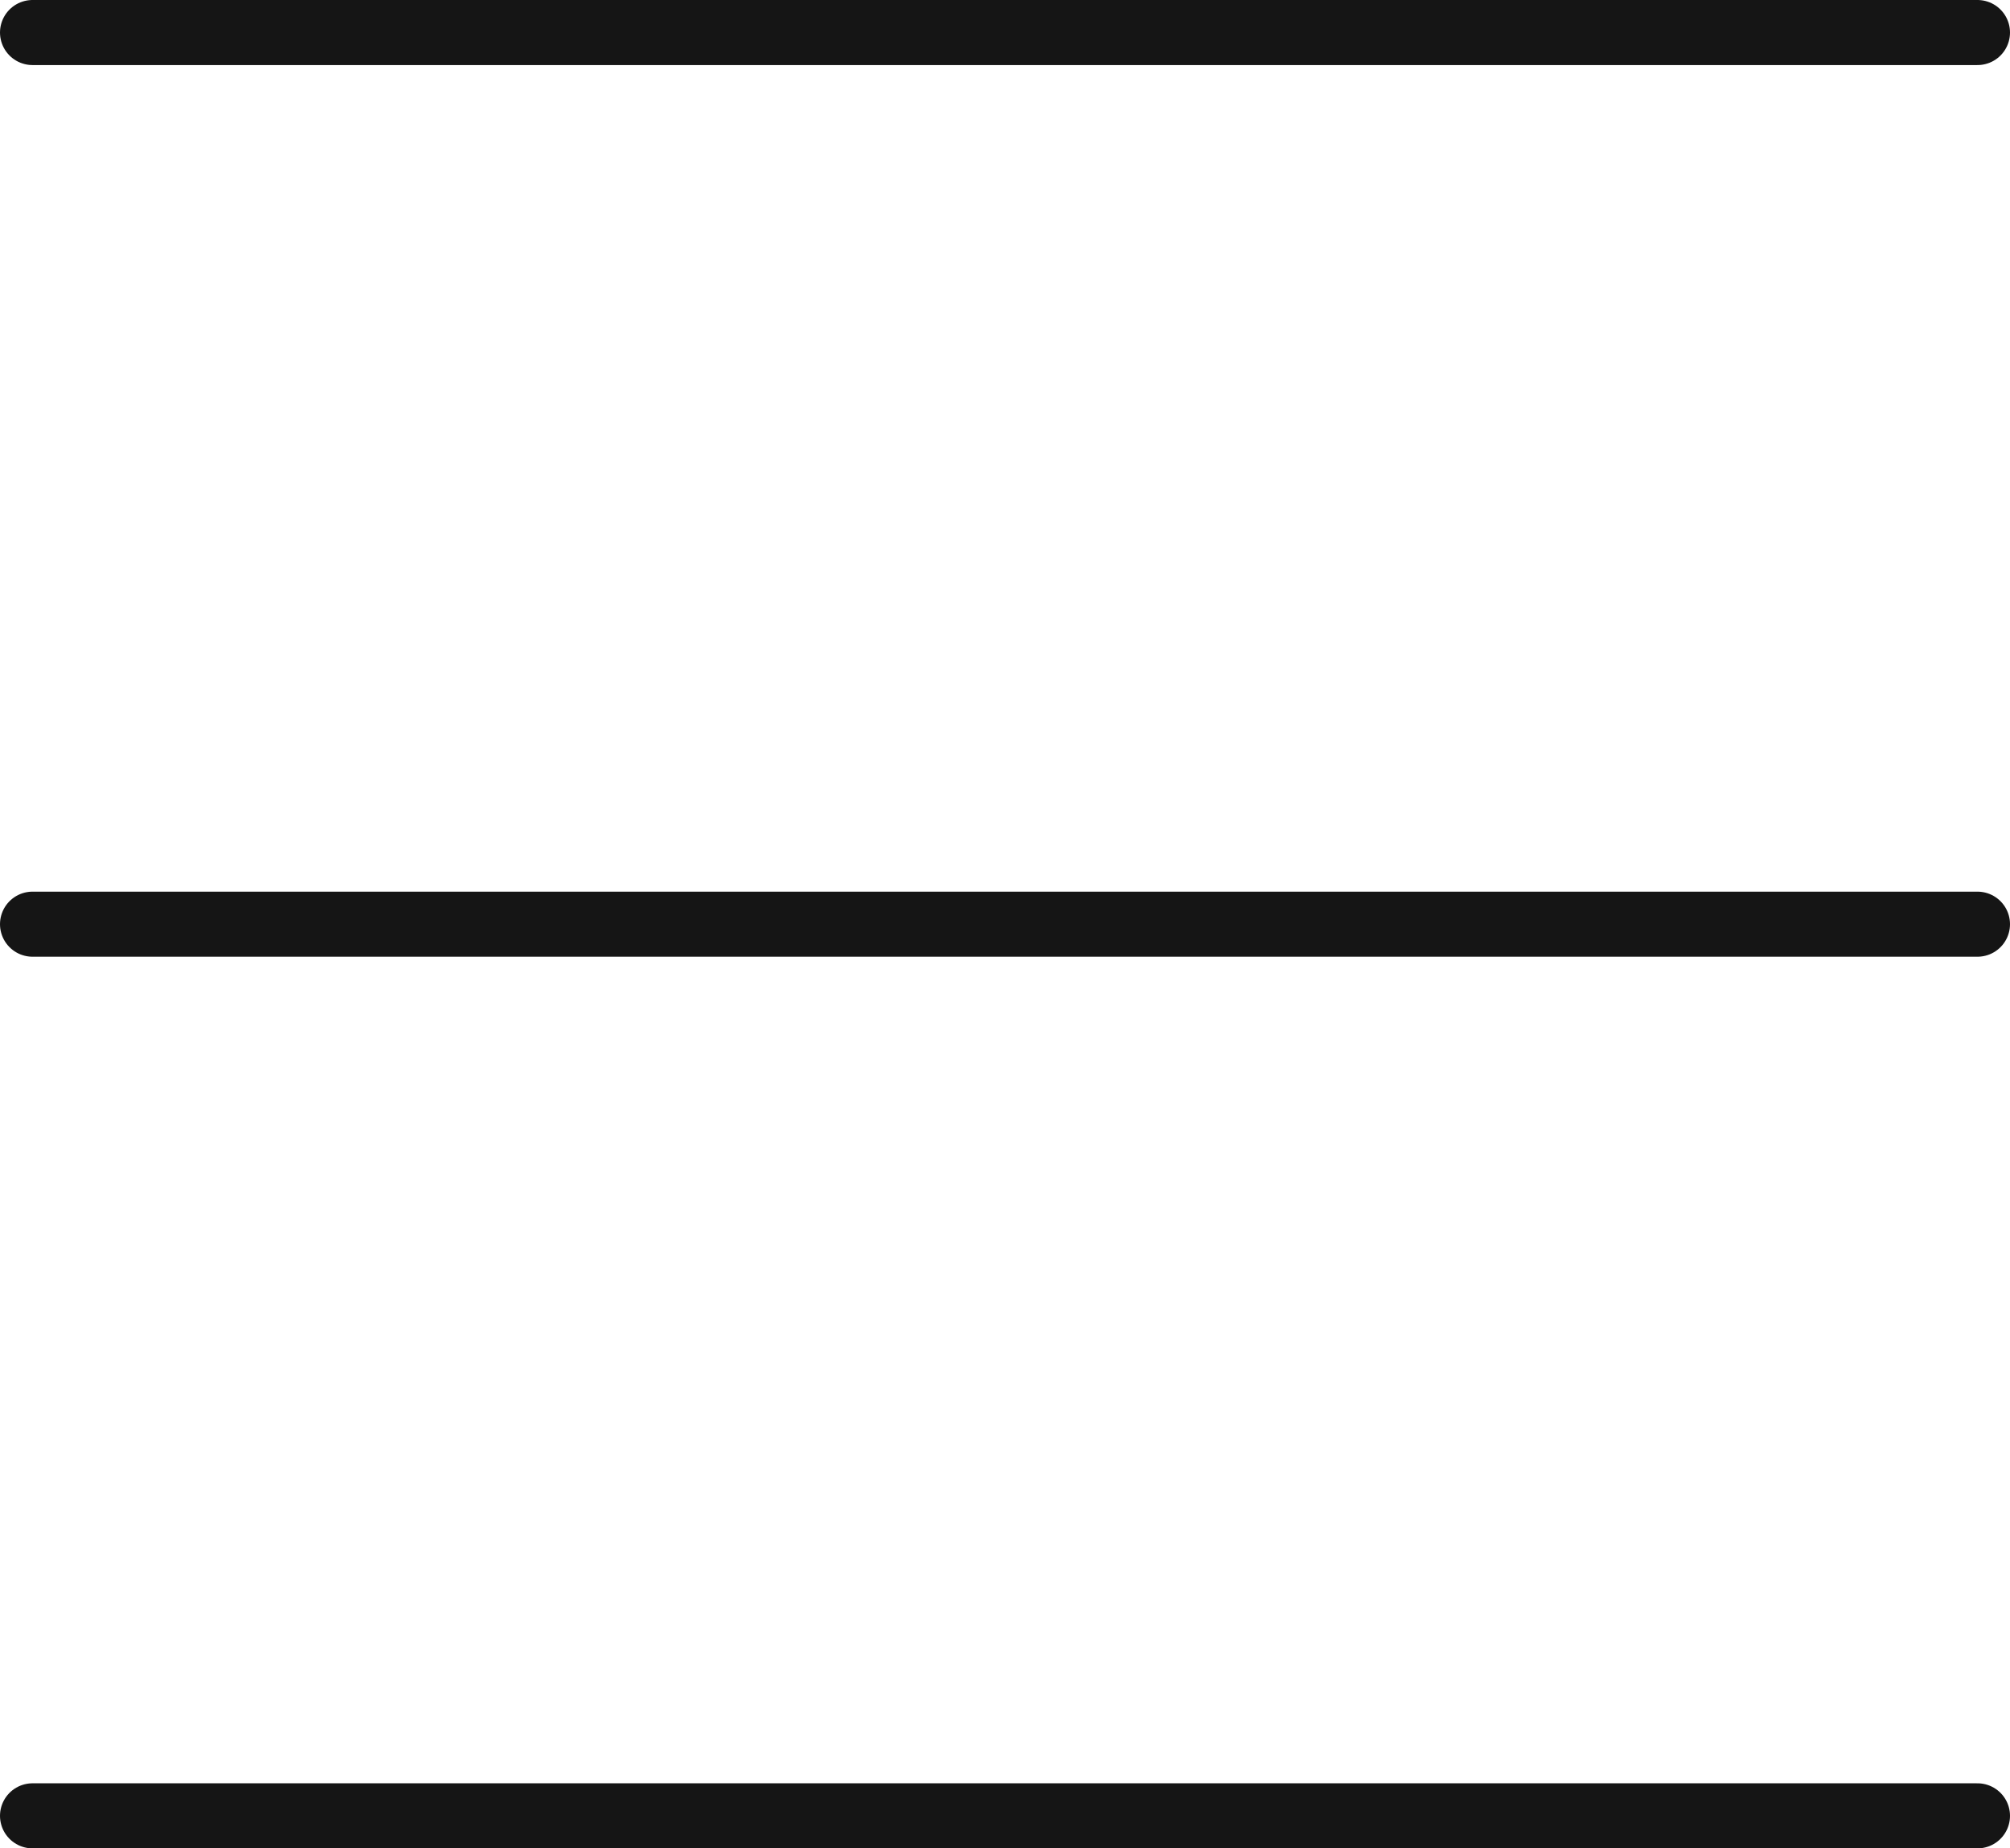
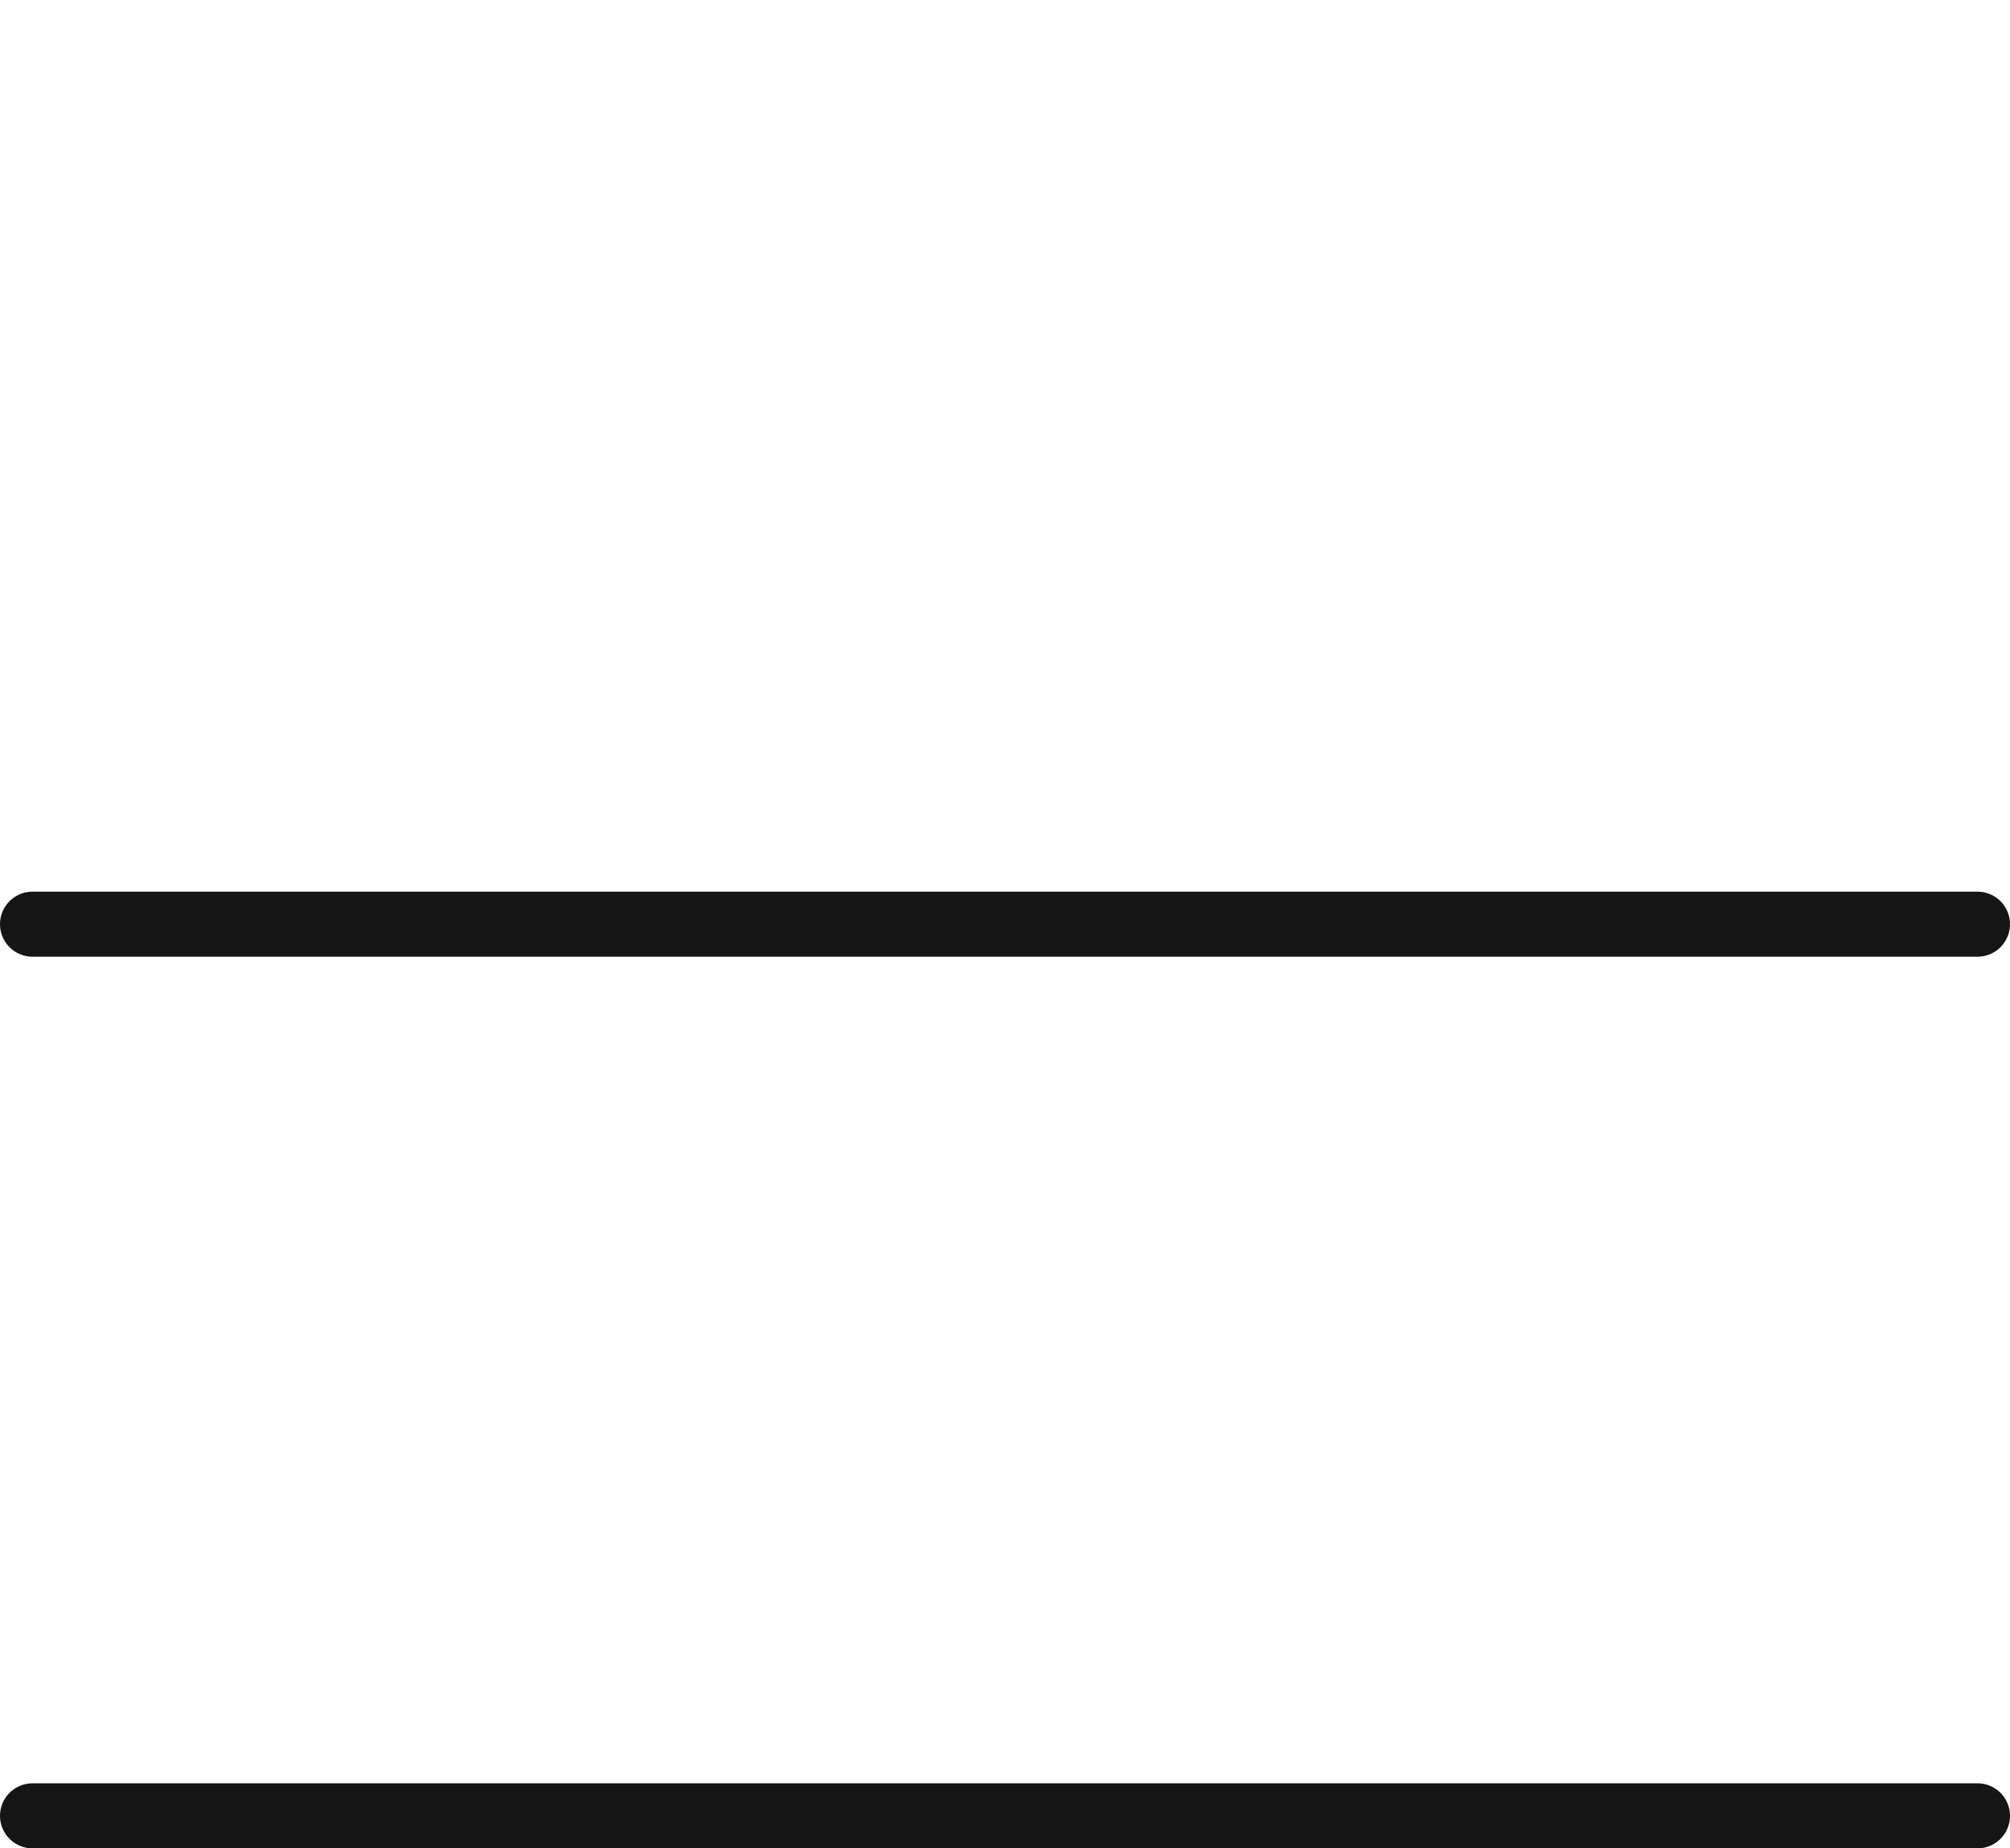
<svg xmlns="http://www.w3.org/2000/svg" width="309.008" height="284.096" viewBox="0 0 309.008 284.096">
  <g id="menu-black" transform="translate(-935.5 -25.5)">
-     <line id="Line_63" data-name="Line 63" x2="299.008" transform="translate(940.5 30.5)" fill="none" stroke="#151515" stroke-linecap="round" stroke-width="10" />
    <line id="Line_64" data-name="Line 64" x2="299.008" transform="translate(940.5 167.548)" fill="none" stroke="#151515" stroke-linecap="round" stroke-width="10" />
    <line id="Line_65" data-name="Line 65" x2="299.008" transform="translate(940.5 304.596)" fill="none" stroke="#151515" stroke-linecap="round" stroke-width="10" />
  </g>
</svg>